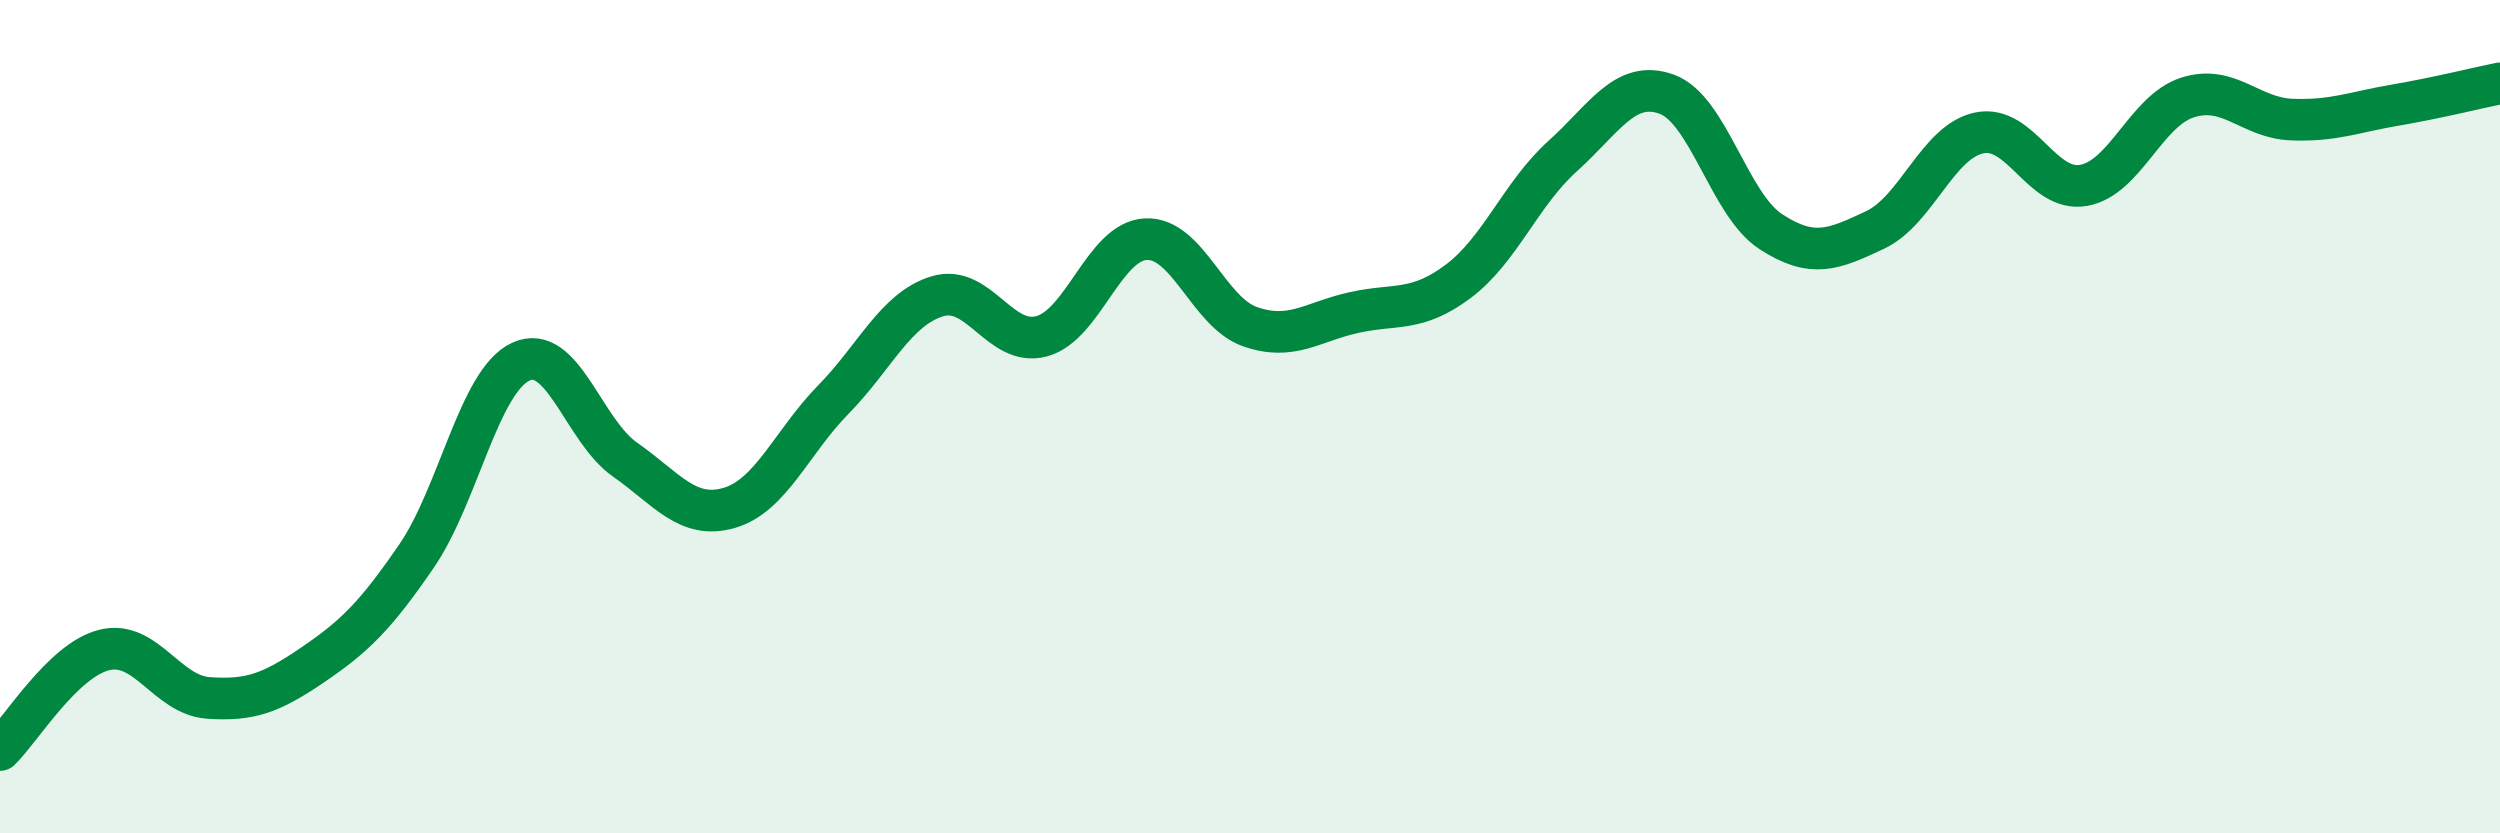
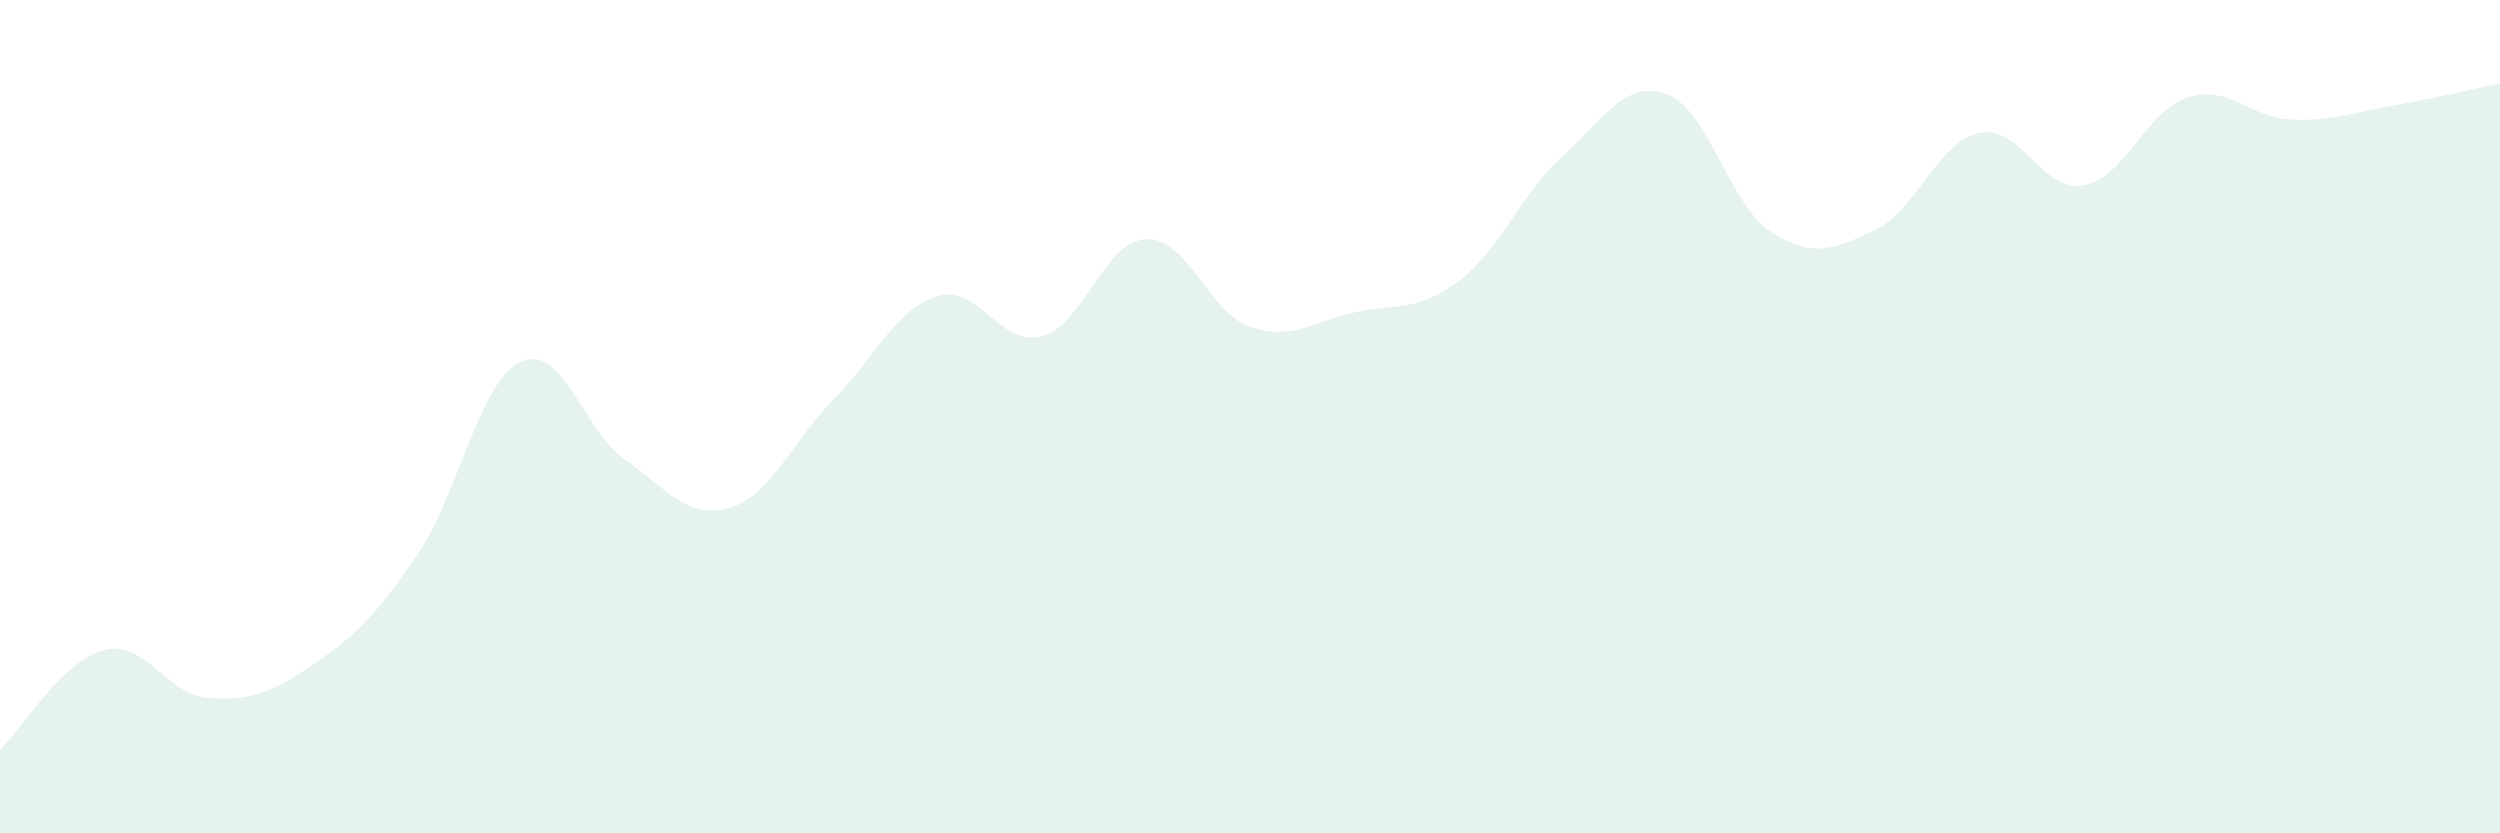
<svg xmlns="http://www.w3.org/2000/svg" width="60" height="20" viewBox="0 0 60 20">
  <path d="M 0,18 C 0.5,17.52 1.5,15.85 2.5,15.6 C 3.5,15.35 4,16.68 5,16.75 C 6,16.82 6.5,16.64 7.5,15.96 C 8.5,15.28 9,14.8 10,13.34 C 11,11.88 11.5,9.14 12.5,8.68 C 13.5,8.22 14,10.33 15,11.03 C 16,11.73 16.5,12.48 17.5,12.19 C 18.5,11.9 19,10.61 20,9.59 C 21,8.57 21.5,7.41 22.5,7.11 C 23.5,6.81 24,8.34 25,8.07 C 26,7.8 26.5,5.79 27.5,5.74 C 28.5,5.69 29,7.49 30,7.84 C 31,8.19 31.5,7.72 32.5,7.5 C 33.5,7.28 34,7.5 35,6.75 C 36,6 36.5,4.65 37.5,3.75 C 38.5,2.85 39,1.9 40,2.26 C 41,2.62 41.5,4.91 42.5,5.56 C 43.5,6.21 44,5.99 45,5.52 C 46,5.05 46.5,3.4 47.5,3.19 C 48.5,2.98 49,4.62 50,4.45 C 51,4.28 51.5,2.66 52.5,2.34 C 53.5,2.02 54,2.83 55,2.87 C 56,2.91 56.5,2.69 57.5,2.52 C 58.5,2.35 59.5,2.1 60,2L60 20L0 20Z" fill="#008740" opacity="0.1" stroke-linecap="round" stroke-linejoin="round" />
-   <path d="M 0,18 C 0.5,17.52 1.5,15.85 2.5,15.6 C 3.5,15.35 4,16.68 5,16.75 C 6,16.82 6.5,16.64 7.5,15.96 C 8.5,15.28 9,14.8 10,13.34 C 11,11.88 11.5,9.14 12.5,8.68 C 13.5,8.22 14,10.33 15,11.03 C 16,11.73 16.5,12.48 17.5,12.19 C 18.5,11.9 19,10.61 20,9.59 C 21,8.57 21.5,7.41 22.5,7.11 C 23.5,6.81 24,8.34 25,8.07 C 26,7.8 26.5,5.79 27.5,5.74 C 28.5,5.69 29,7.49 30,7.84 C 31,8.19 31.5,7.72 32.5,7.5 C 33.5,7.28 34,7.5 35,6.75 C 36,6 36.5,4.65 37.5,3.75 C 38.5,2.85 39,1.9 40,2.26 C 41,2.62 41.5,4.91 42.5,5.56 C 43.5,6.21 44,5.99 45,5.52 C 46,5.05 46.5,3.4 47.5,3.19 C 48.5,2.98 49,4.62 50,4.45 C 51,4.28 51.5,2.66 52.5,2.34 C 53.5,2.02 54,2.83 55,2.87 C 56,2.91 56.5,2.69 57.5,2.52 C 58.5,2.35 59.5,2.1 60,2" stroke="#008740" stroke-width="1" fill="none" stroke-linecap="round" stroke-linejoin="round" />
</svg>